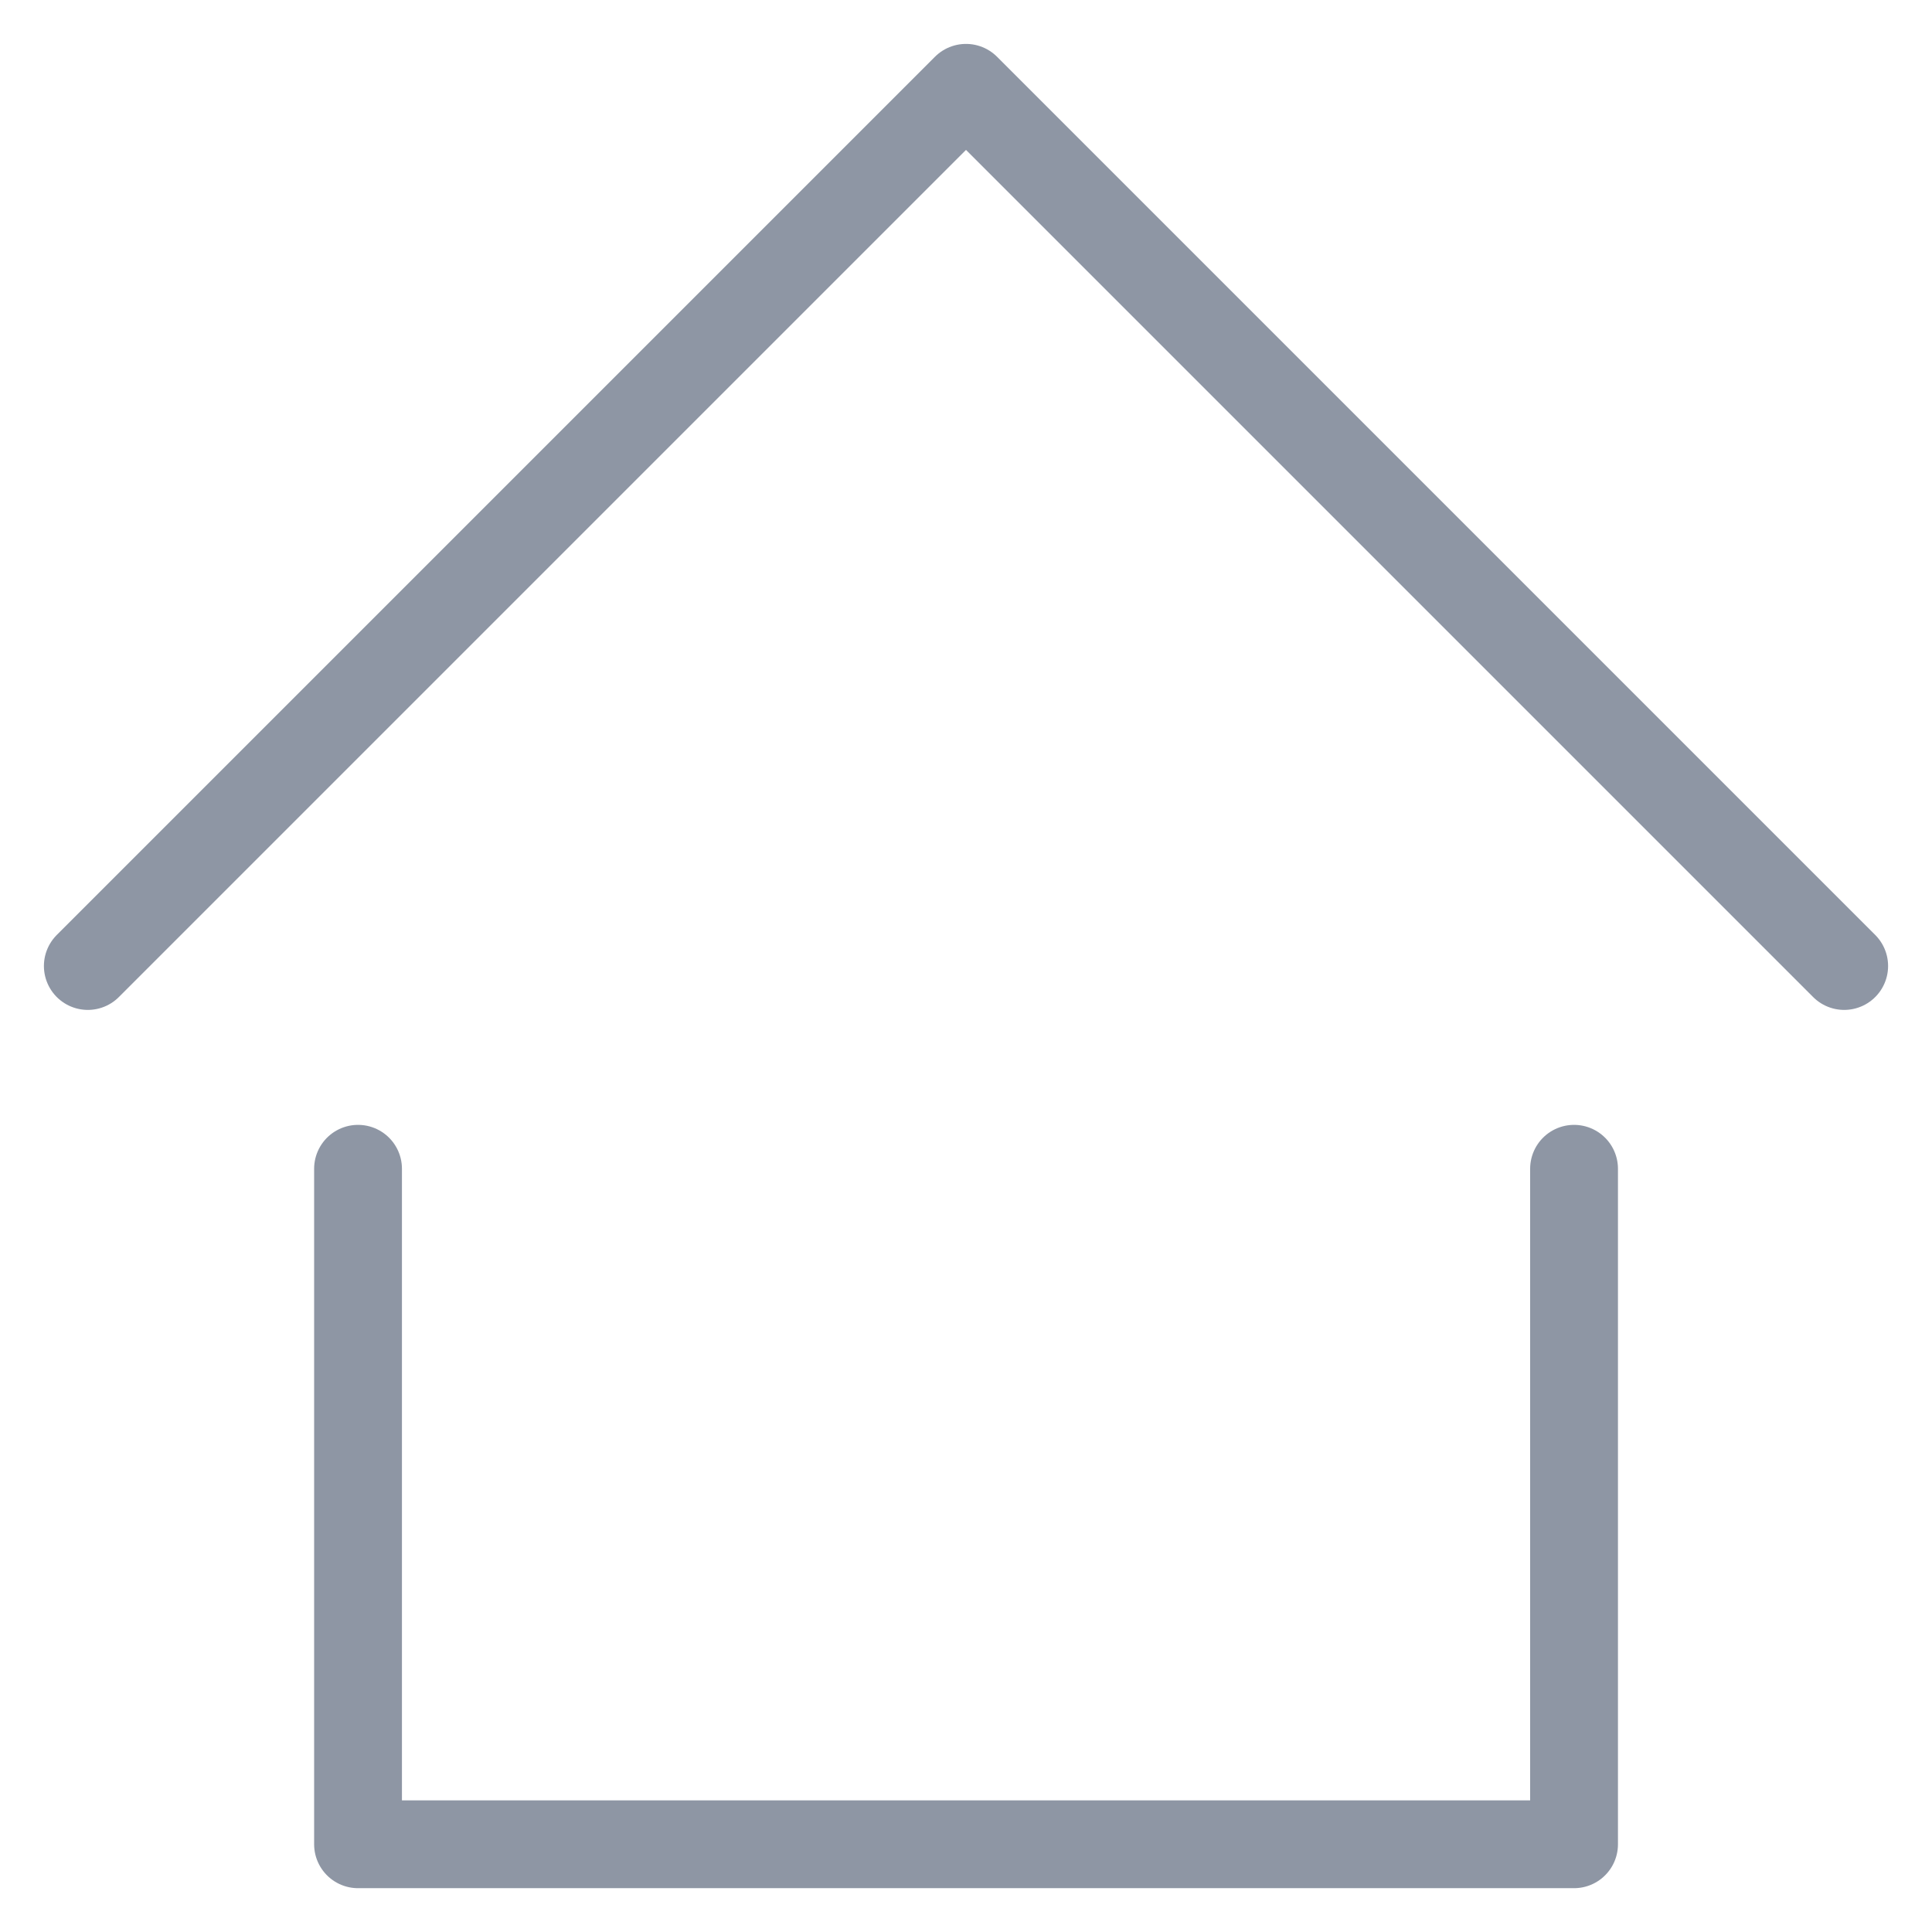
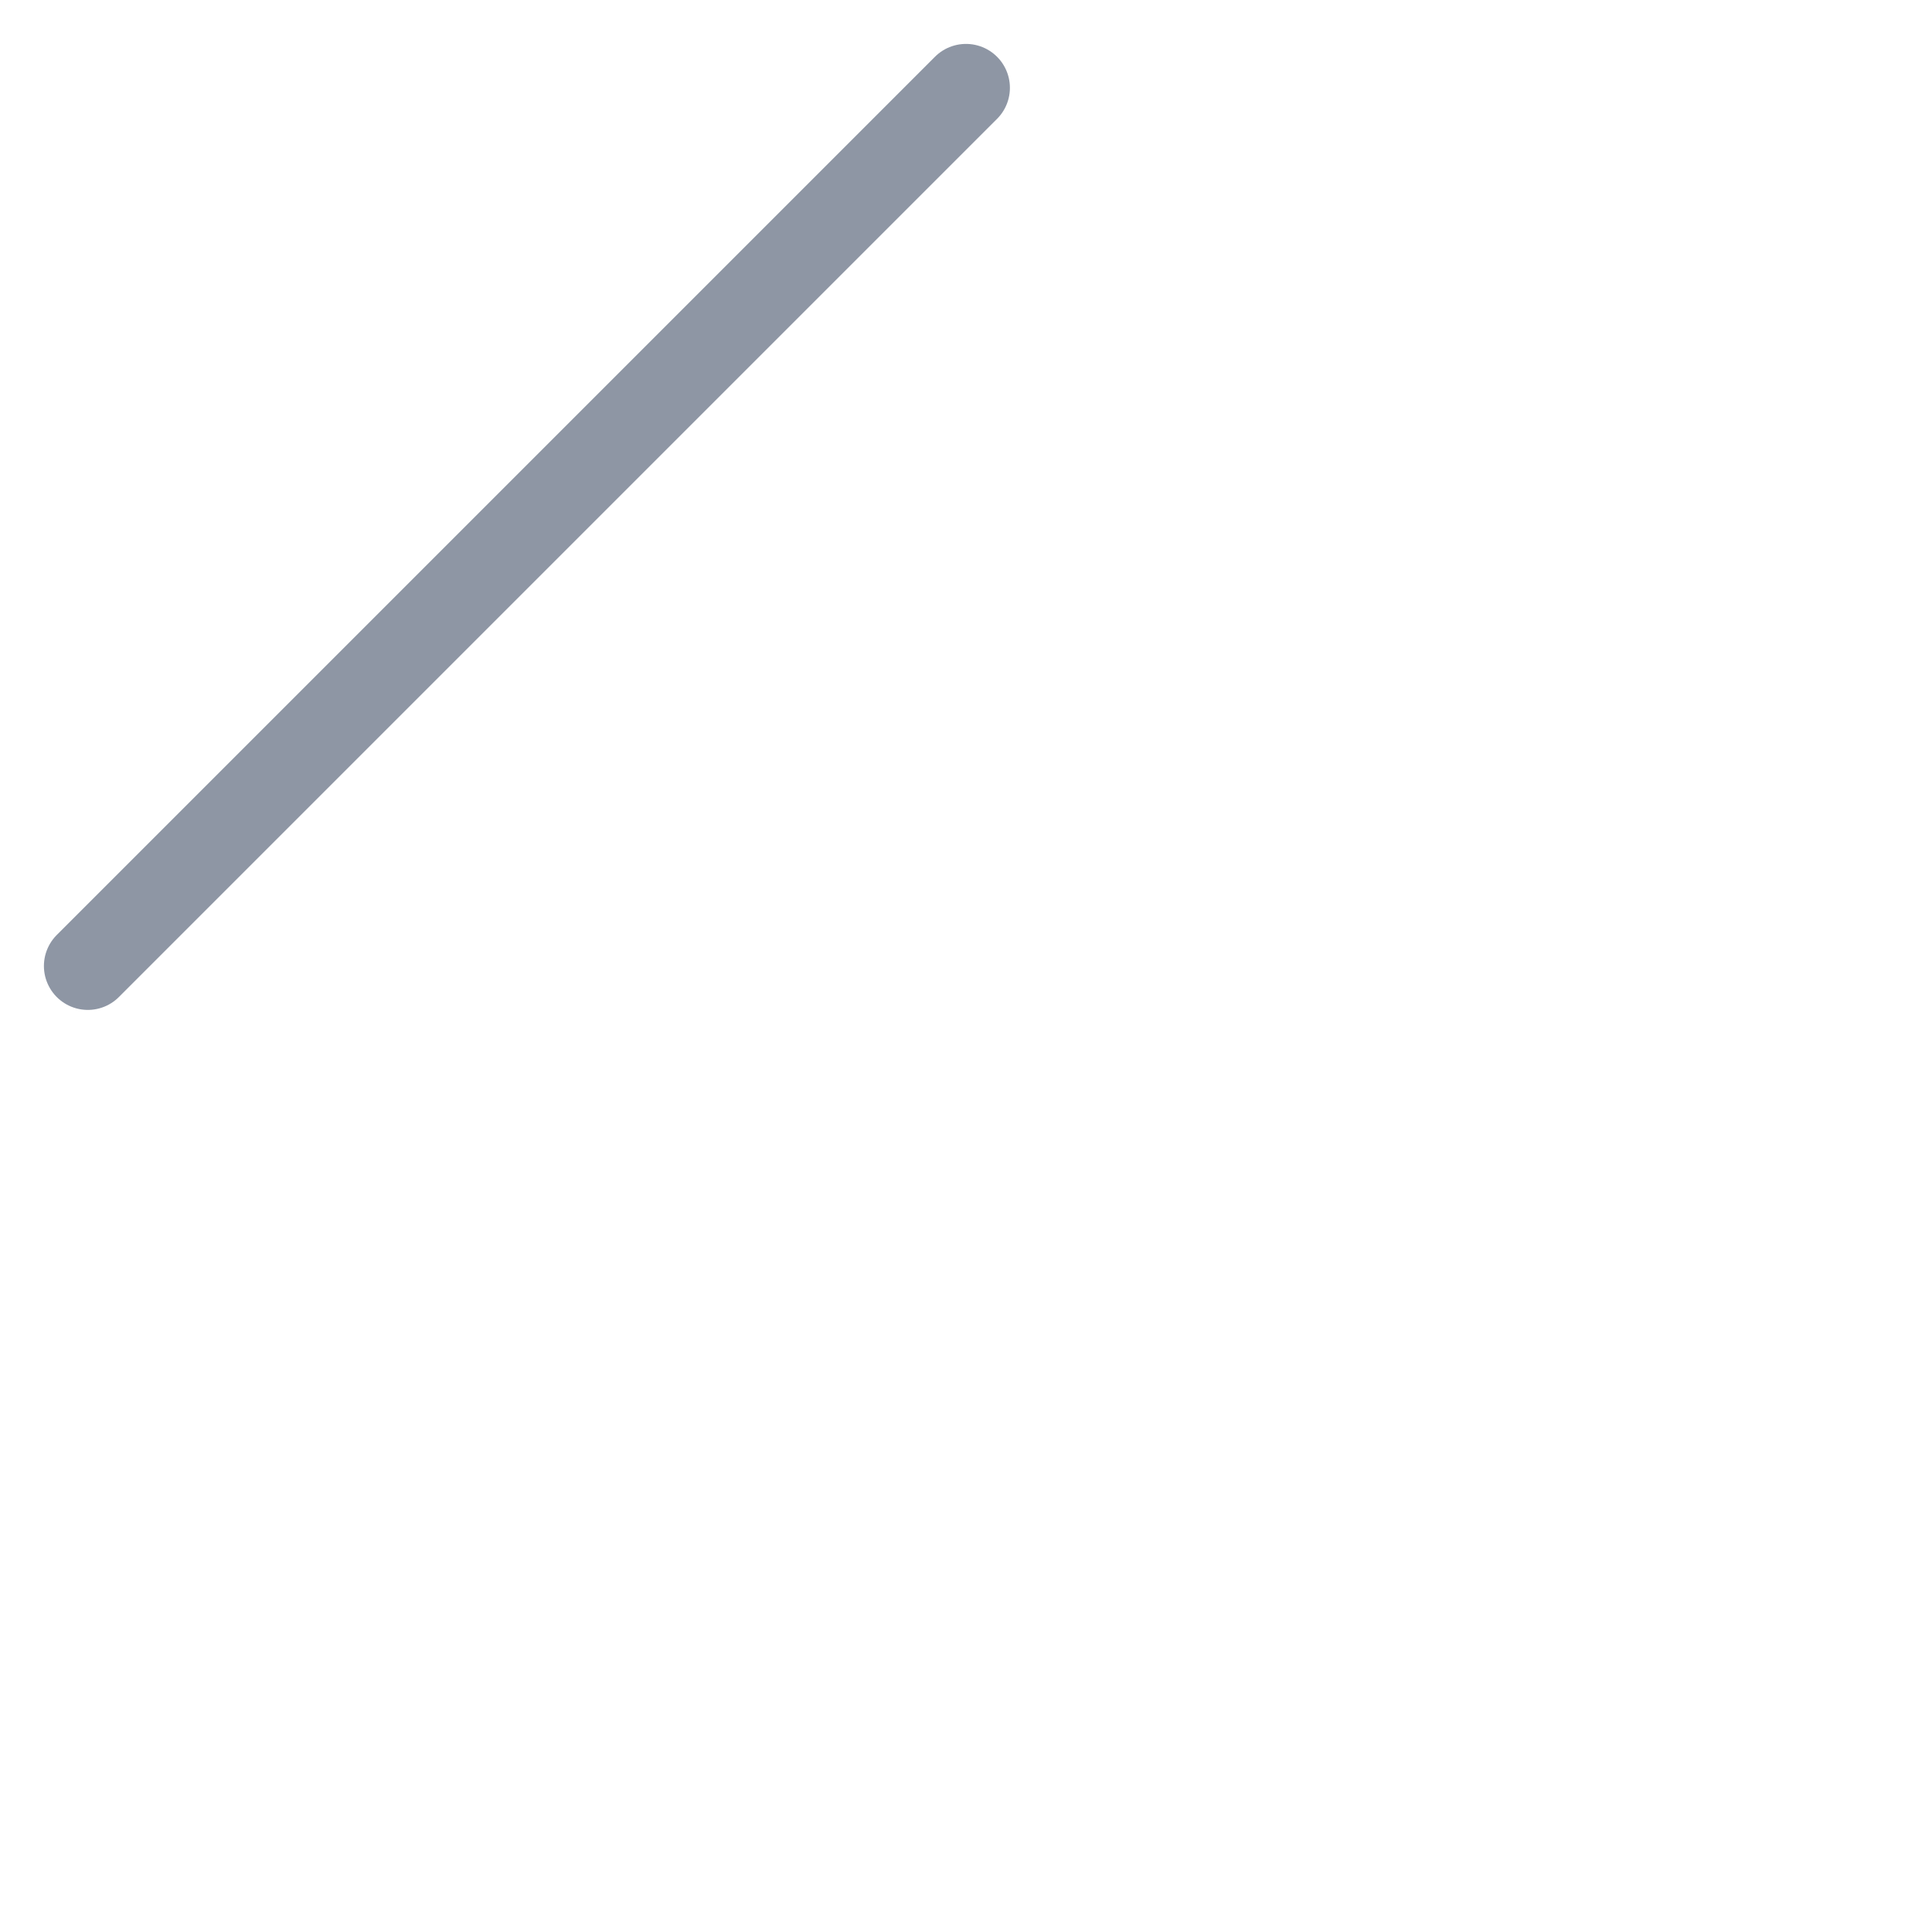
<svg xmlns="http://www.w3.org/2000/svg" width="22" height="22" viewBox="0 0 22 22" fill="none">
-   <path d="M1 11L11 1L21 11" stroke="#8E96A4" stroke-linecap="round" stroke-linejoin="round" />
-   <path d="M4.077 13.309V21.001H17.924V13.309" stroke="#8E96A4" stroke-linecap="round" stroke-linejoin="round" />
+   <path d="M1 11L11 1" stroke="#8E96A4" stroke-linecap="round" stroke-linejoin="round" />
</svg>